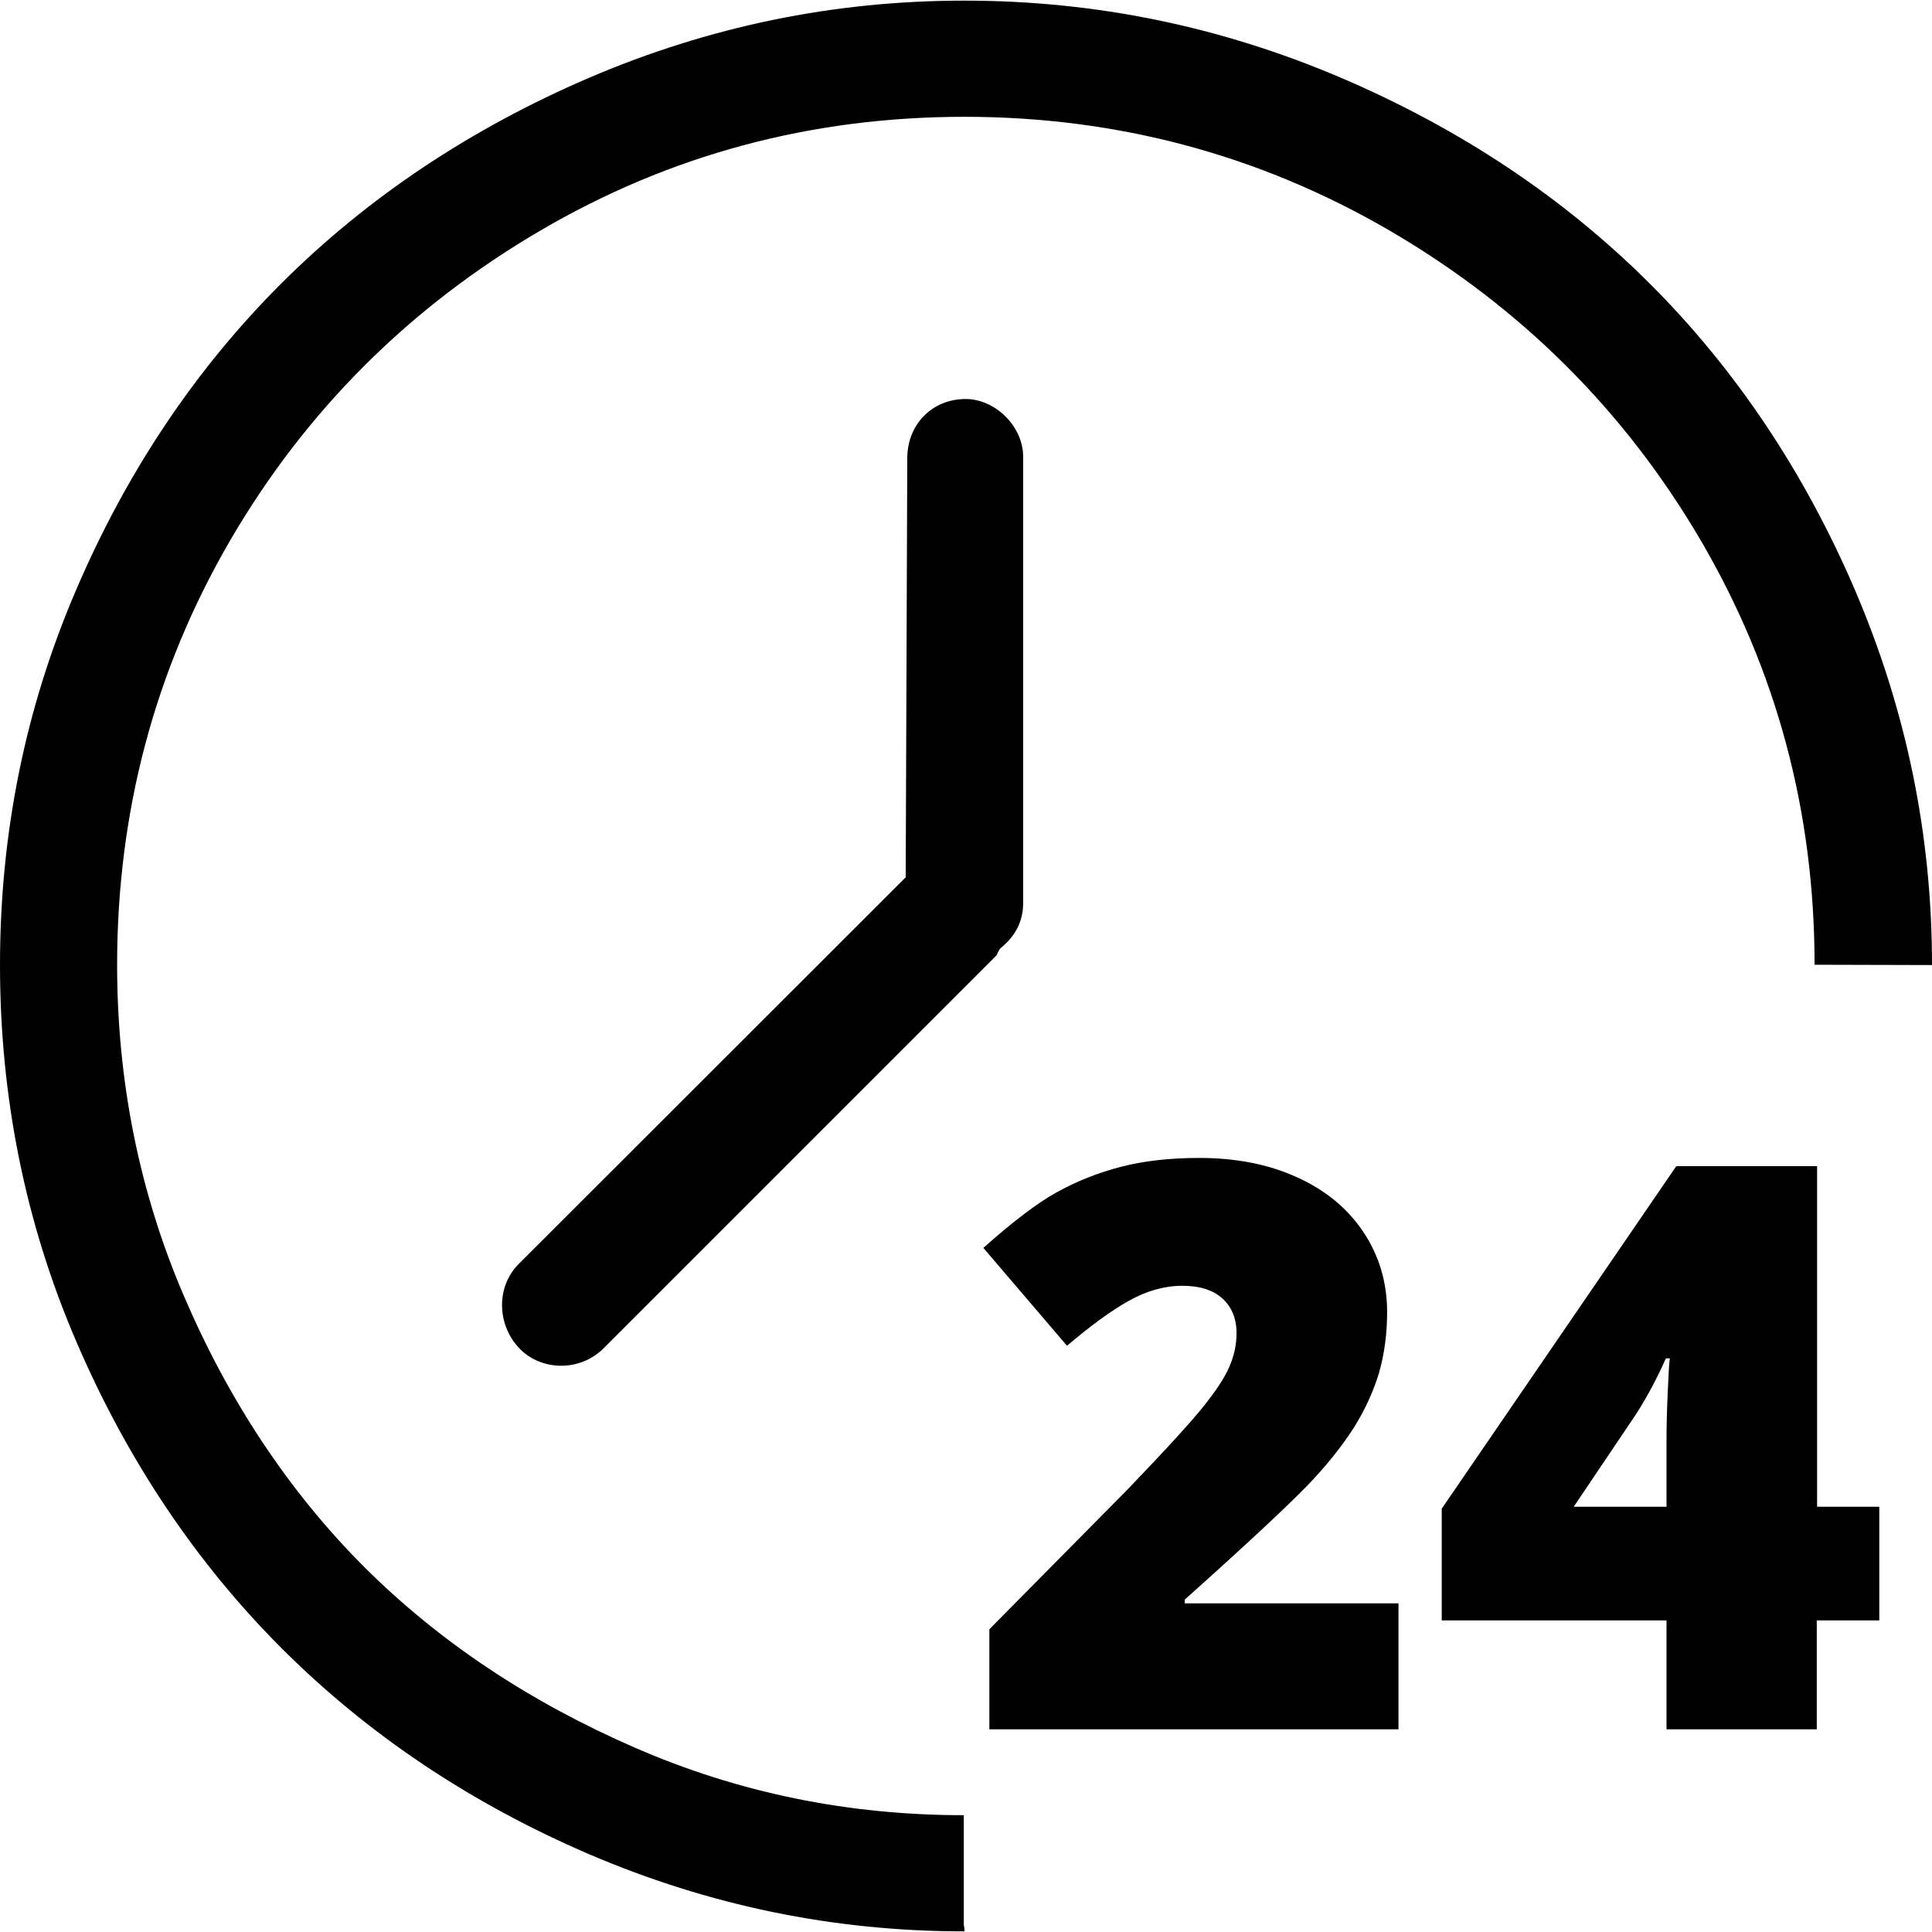
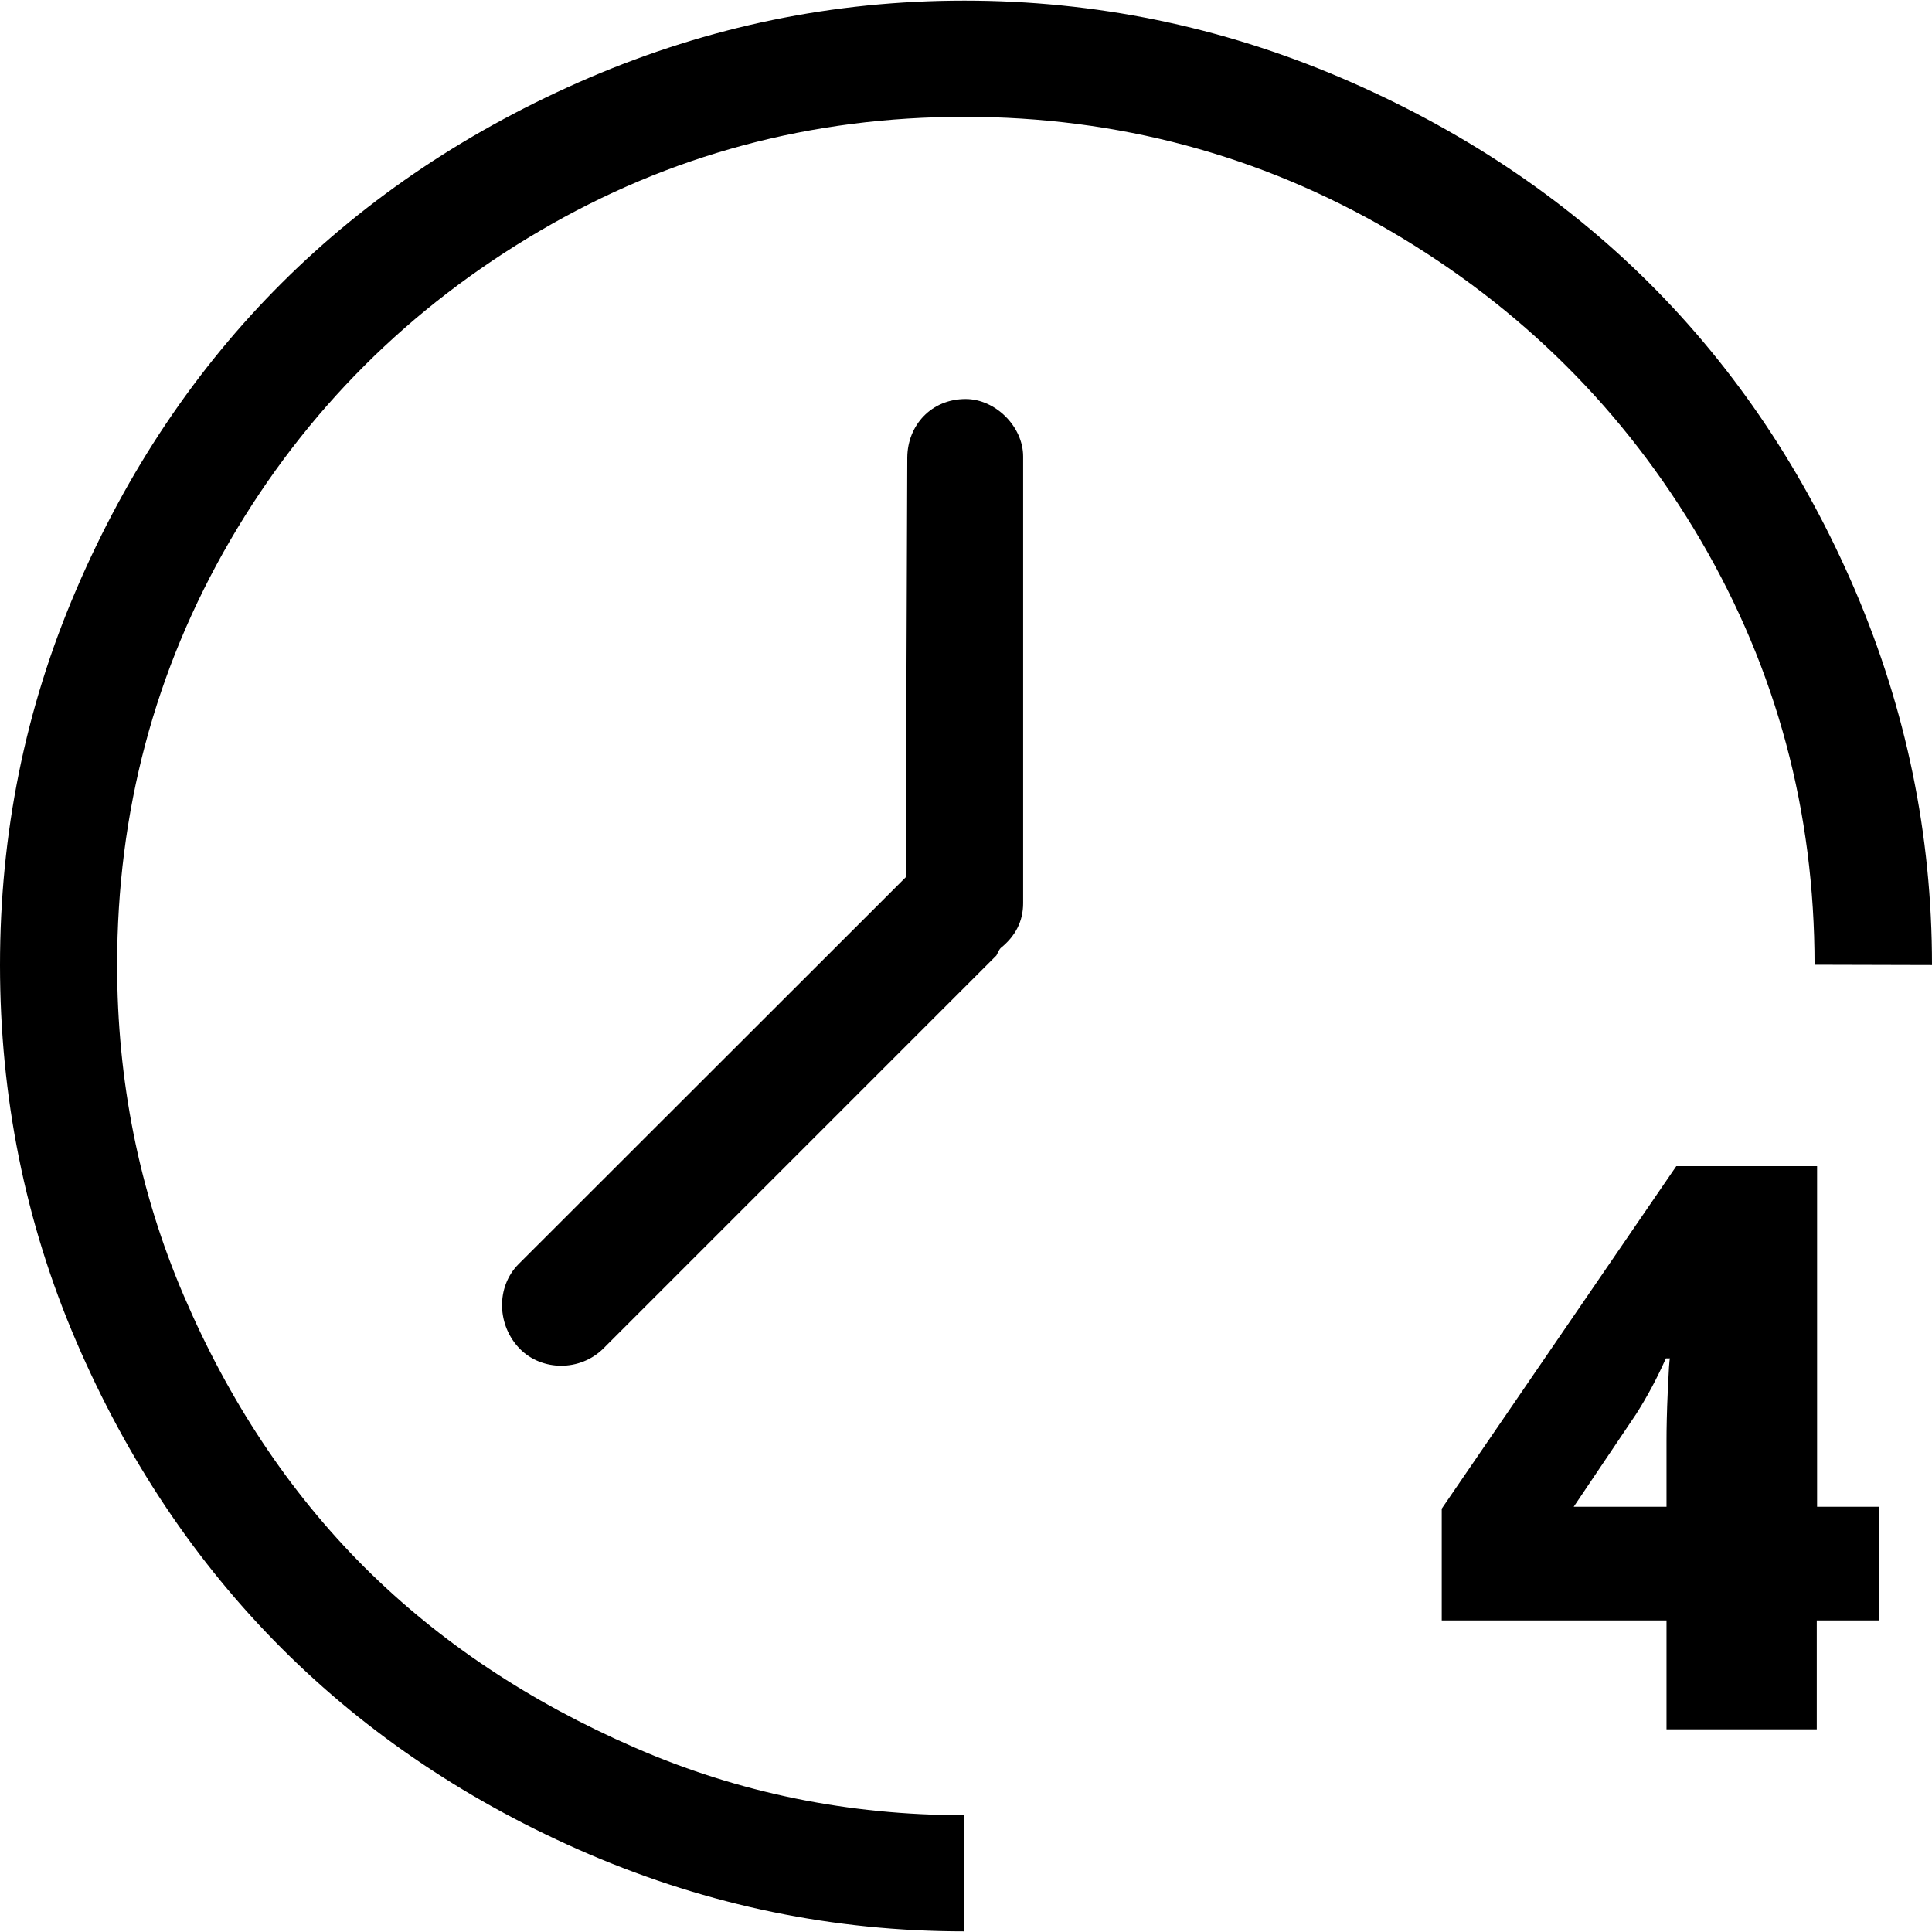
<svg xmlns="http://www.w3.org/2000/svg" version="1.1" x="0px" y="0px" viewBox="0 0 612 612" style="enable-background:new 0 0 612 612;" xml:space="preserve">
  <g>
    <g>
      <g>
        <path d="M612,305.7c0-41.5-8.2-80.9-24.4-118.8c-32.3-75.2-87.1-129.9-162.9-162.3C386.7,8.4,347,0.2,305.5,0.2     c-41.5,0-80.9,8.2-118.8,24.4C111.5,56.9,56.4,111.5,24.1,186.9C7.9,224.6,0,264.2,0,305.7c0,41.5,7.9,81.4,24.1,119.1     c32.3,75.3,87.4,130.3,162.6,162.6c37.9,16.2,77.3,24.4,118.8,24.4l0,0c0-0.3,0-0.7,0-1c-0.1-0.4-0.2-0.9-0.2-1.4V575     c-36.4,0-71.2-7-104.2-21.4c-33.1-14.4-61.7-33.3-85.7-57.2c-23.9-23.9-43-52.8-57.2-86C44,377.3,37.1,342.1,37.1,305.7     c0-48.5,11.9-93.4,35.8-134.5c24-41.2,56.9-73.9,98-98C212.1,49,257,37,305.5,37c48.5,0,93.6,12.1,134.8,36.1     c41.4,24.2,74.3,56.9,98.4,98c24.1,41.2,36.1,86,36.1,134.5" />
        <path d="M612,305.7" />
        <path d="M574.9,305.7" />
-         <path d="M587.6,424.8" />
        <path d="M286.9,277.9L164.3,400.4c-7.3,7.3-6.9,19.6,0.5,27c6.9,6.9,18.9,7.1,26.3-0.2l124.5-124.5c0.2-0.2,0.7-1.7,1.4-2.4     c4.7-3.8,7.1-8.5,7.1-14.2l0-141.5c0-9.5-8.8-18.2-18.2-18.2c-10.9,0-18.4,8.3-18.5,18.5L286.9,277.9z" />
      </g>
    </g>
    <line x1="574.9" y1="305.7" x2="612" y2="305.7" />
    <g>
-       <path d="M443,547.8H313.4v-31.7L357,472c12.5-13,20.6-21.9,24.4-26.7c3.8-4.8,6.5-8.8,8-12.3c1.5-3.4,2.3-7,2.3-10.7    c0-4.6-1.5-8.3-4.5-11c-3-2.7-7.2-4-12.7-4c-5.6,0-11.3,1.6-17,4.8c-5.7,3.2-12.2,8-19.5,14.2l-26.5-31    c9.2-8.2,16.9-14.1,23.2-17.6c6.3-3.5,13.1-6.2,20.4-8.1c7.4-1.9,15.6-2.8,24.8-2.8c11.6,0,21.9,2,30.9,6.1    c9.1,4.1,16.1,9.9,21.1,17.4c5,7.5,7.5,16,7.5,25.3c0,7-0.9,13.5-2.6,19.4c-1.8,5.9-4.5,11.8-8.1,17.5    c-3.7,5.7-8.5,11.8-14.6,18.1s-19,18.4-38.8,36.1v1.2H443V547.8z" />
      <path d="M595.2,513.3h-19.7v34.5h-47.6v-34.5h-71.2v-35.4L531,369.4h44.6v107.9h19.7V513.3z M527.9,477.3v-20.8    c0-3.9,0.1-9.2,0.4-15.8c0.3-6.6,0.5-10.1,0.7-10.4h-1.3c-2.8,6.3-5.9,12.1-9.4,17.6l-19.8,29.4H527.9z" />
    </g>
  </g>
</svg>